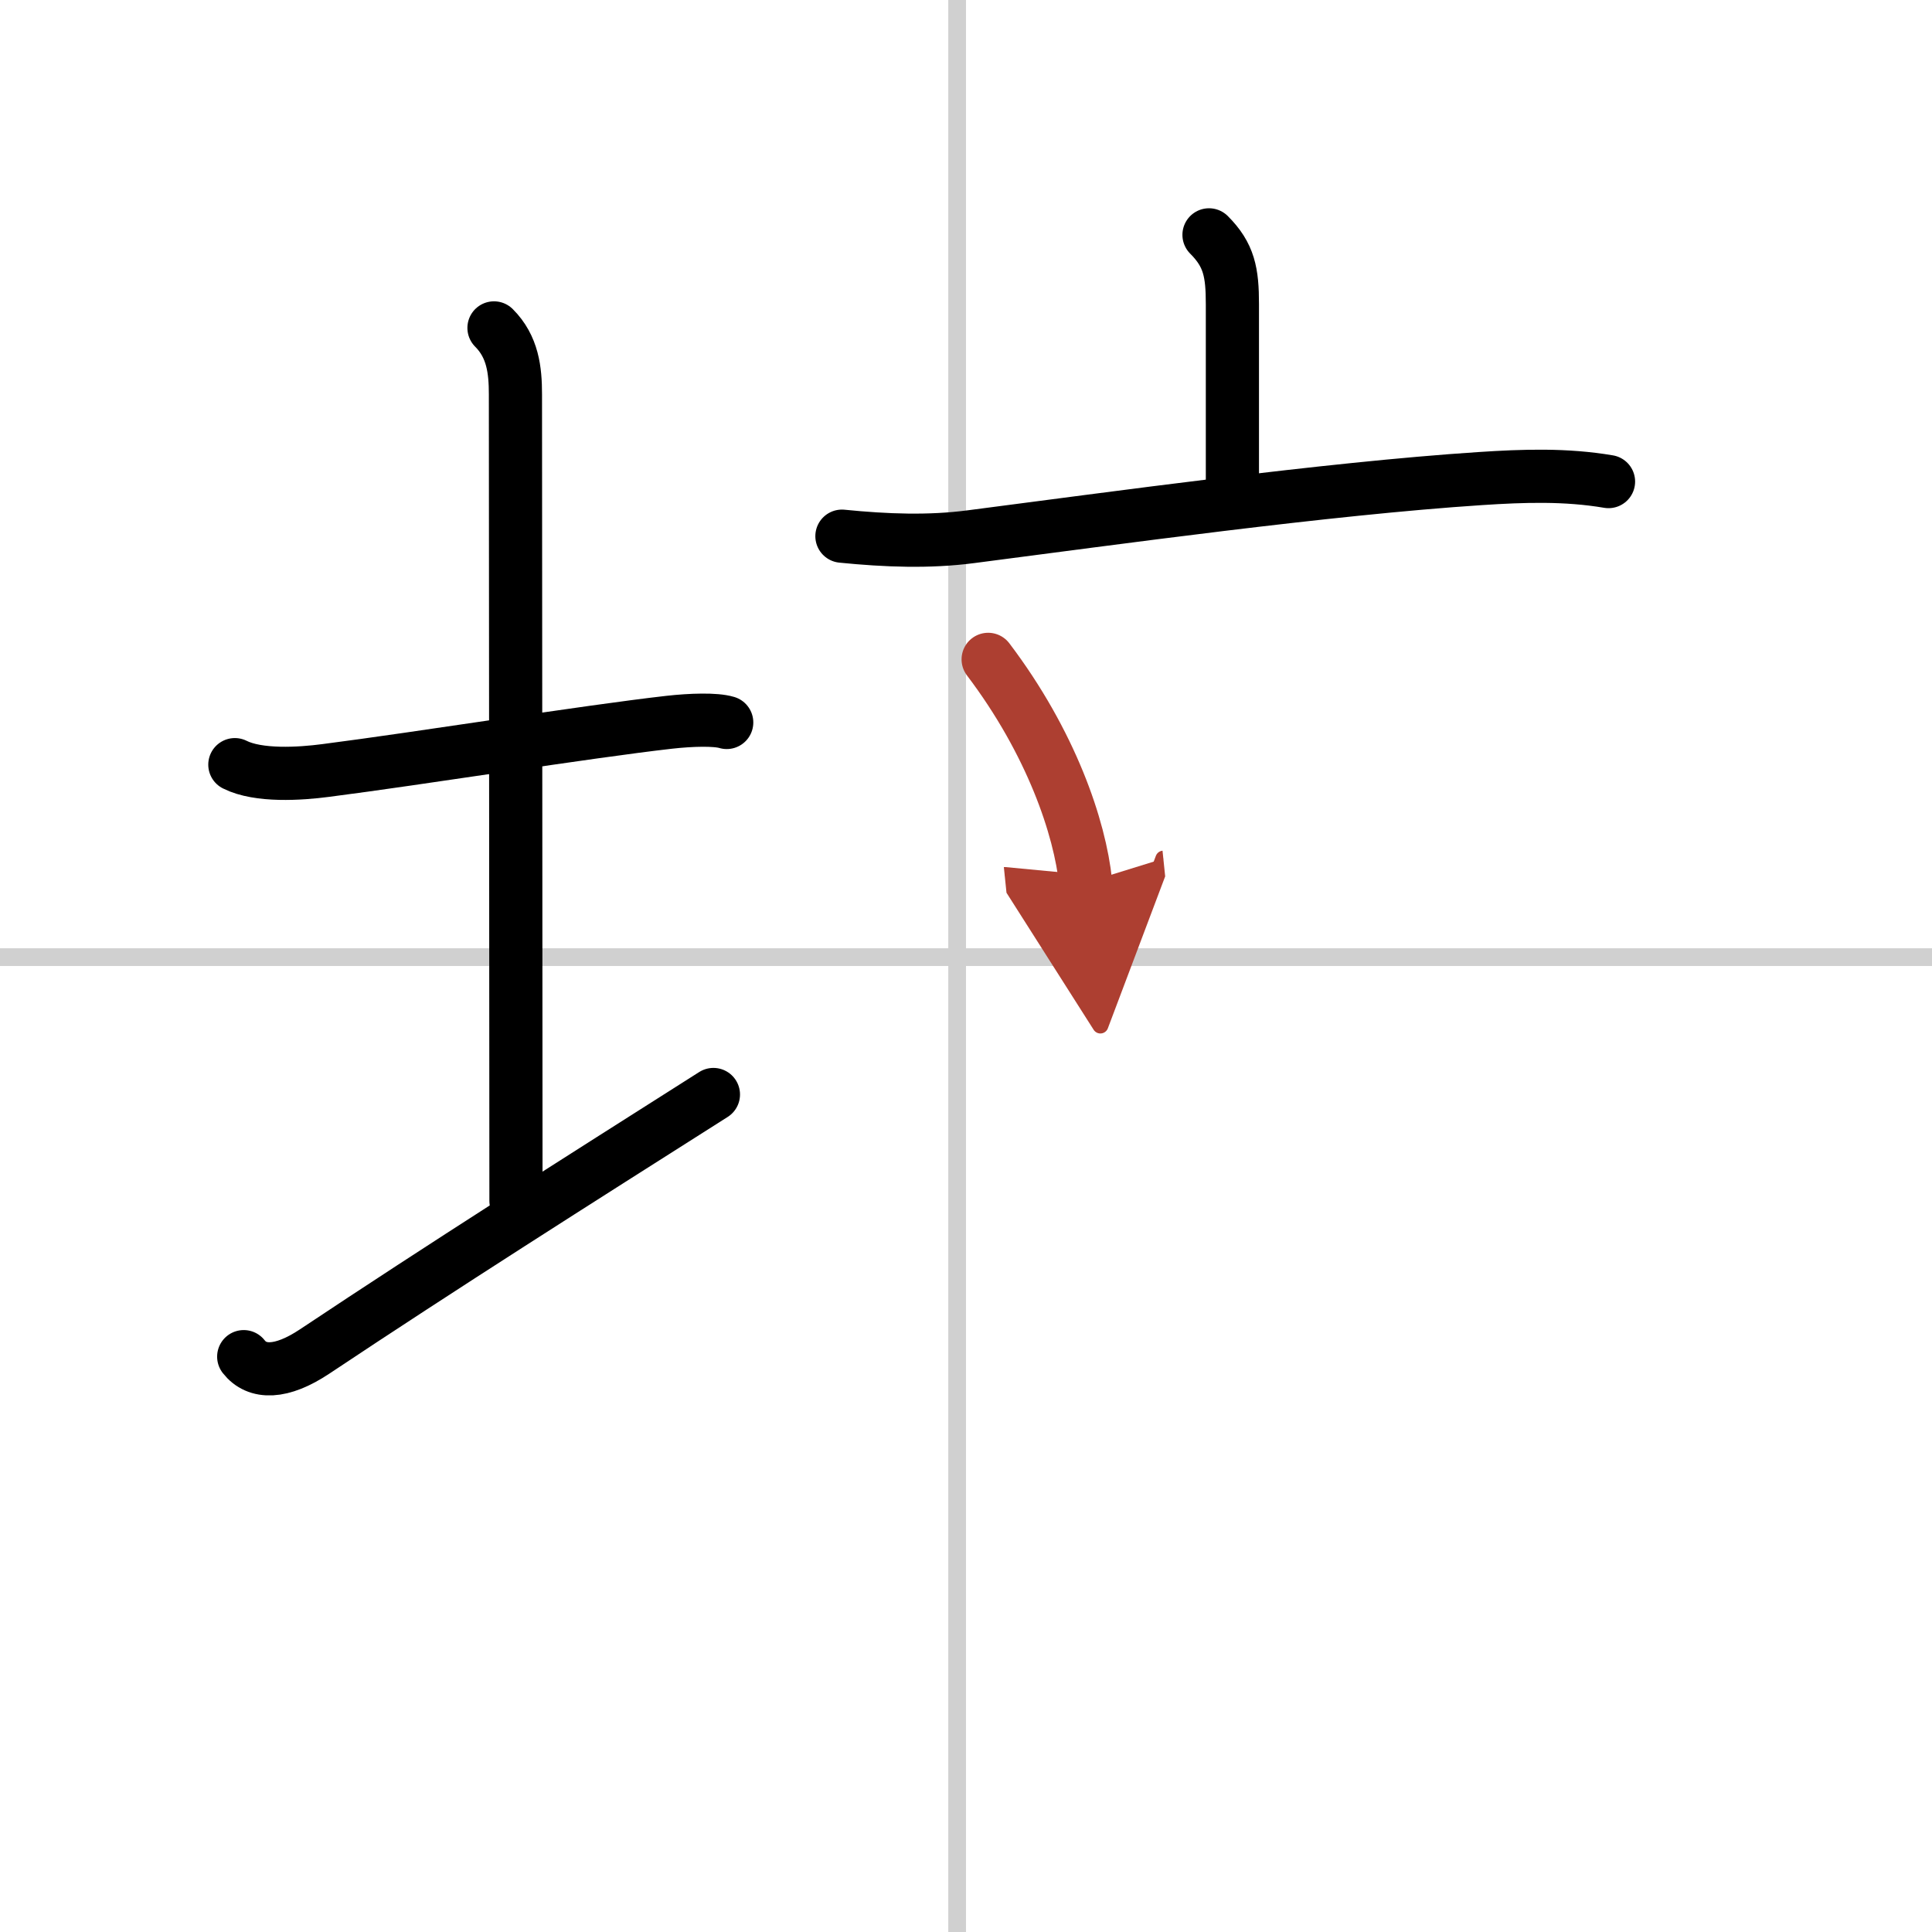
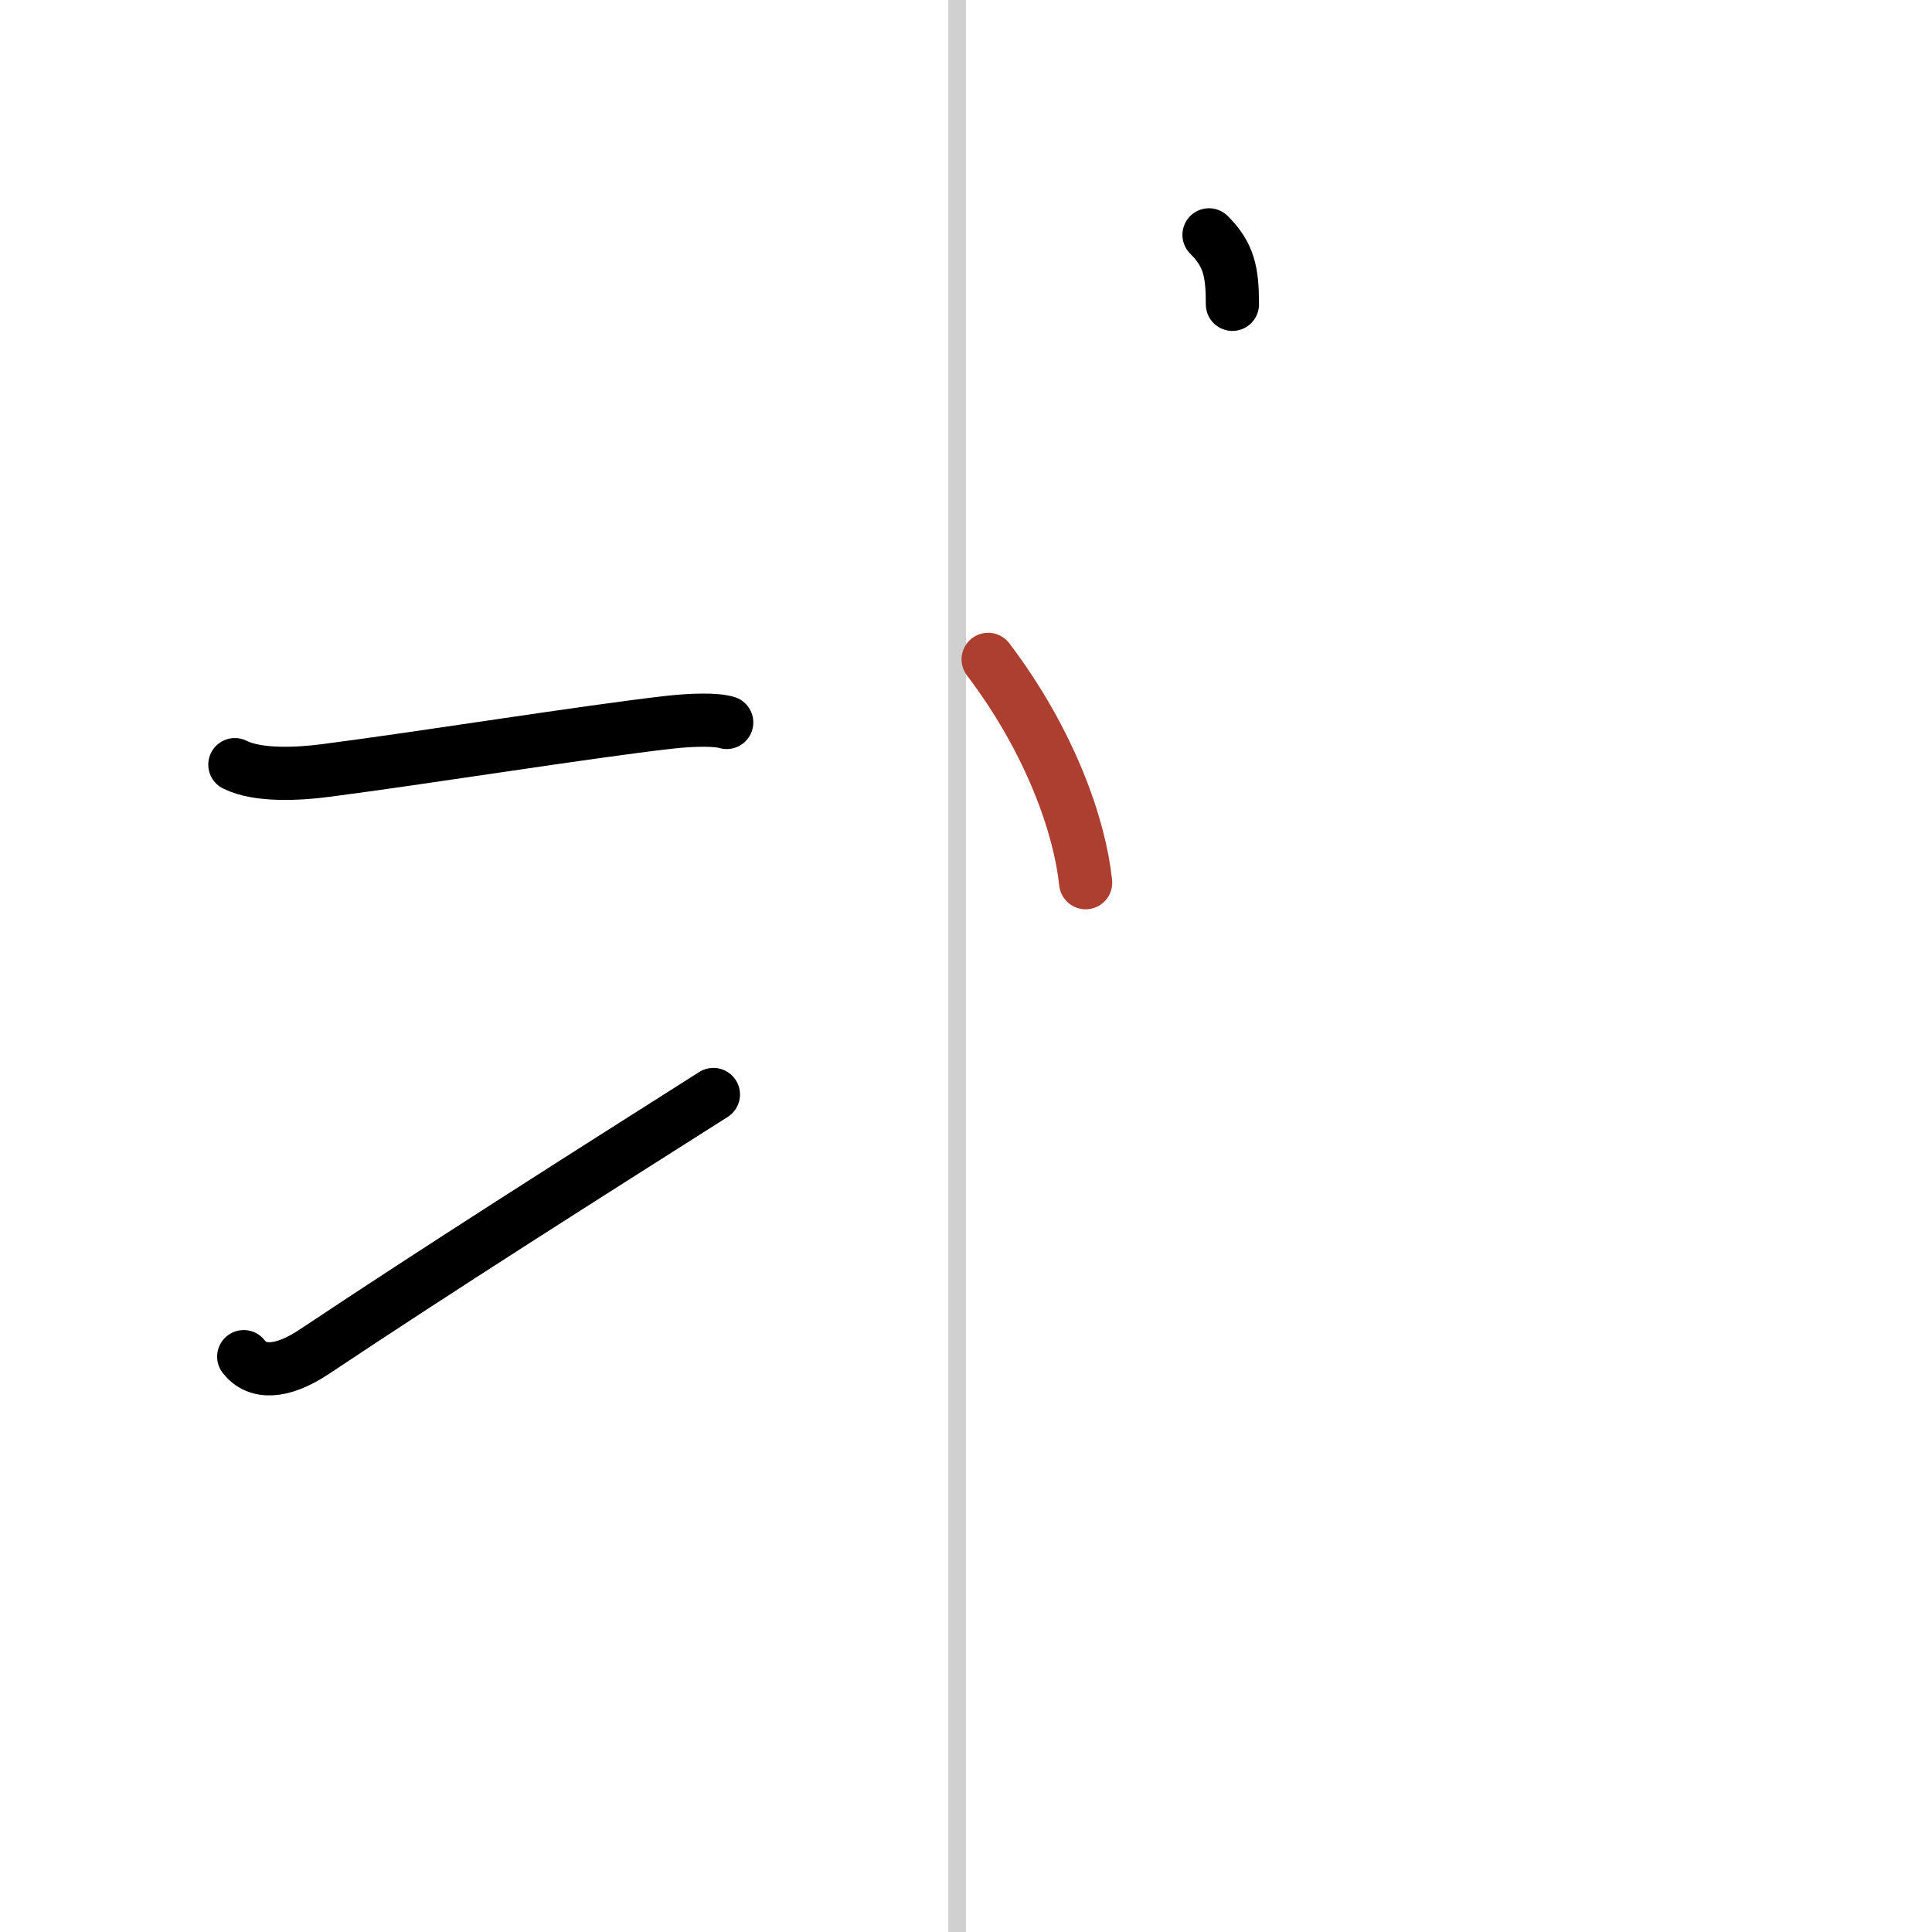
<svg xmlns="http://www.w3.org/2000/svg" width="400" height="400" viewBox="0 0 109 109">
  <defs>
    <marker id="a" markerWidth="4" orient="auto" refX="1" refY="5" viewBox="0 0 10 10">
-       <polyline points="0 0 10 5 0 10 1 5" fill="#ad3f31" stroke="#ad3f31" />
-     </marker>
+       </marker>
  </defs>
  <g fill="none" stroke="#000" stroke-linecap="round" stroke-linejoin="round" stroke-width="3">
    <rect width="100%" height="100%" fill="#fff" stroke="#fff" />
    <line x1="54" x2="54" y2="109" stroke="#d0d0d0" stroke-width="1" />
-     <line x2="109" y1="54" y2="54" stroke="#d0d0d0" stroke-width="1" />
    <path d="m13.25 43.14c1.33 0.67 3.68 0.52 5.12 0.33 5.38-0.69 14.71-2.19 19.38-2.72 1.25-0.14 2.62-0.18 3.25 0.01" />
-     <path d="m27.87 18.5c1.06 1.06 1.21 2.38 1.21 3.75 0 7.25 0.03 34.75 0.03 45.5" />
    <path d="m13.75 76.54c0.75 0.96 2.12 0.96 4-0.29 7.28-4.85 14.62-9.5 22.5-14.5" />
-     <path d="m68.21 13.25c1.14 1.14 1.32 2.12 1.32 3.92v9.9" />
-     <path d="m47.5 30.25c2.5 0.25 4.92 0.34 7.28 0.03 7.97-1.03 20.04-2.71 28.74-3.28 2.43-0.16 4.82-0.24 7.23 0.17" />
+     <path d="m68.21 13.25c1.14 1.14 1.32 2.12 1.32 3.92" />
    <path d="m55.75 37.2c3.56 4.7 5.18 9.5 5.5 12.6" marker-end="url(#a)" stroke="#ad3f31" />
  </g>
</svg>